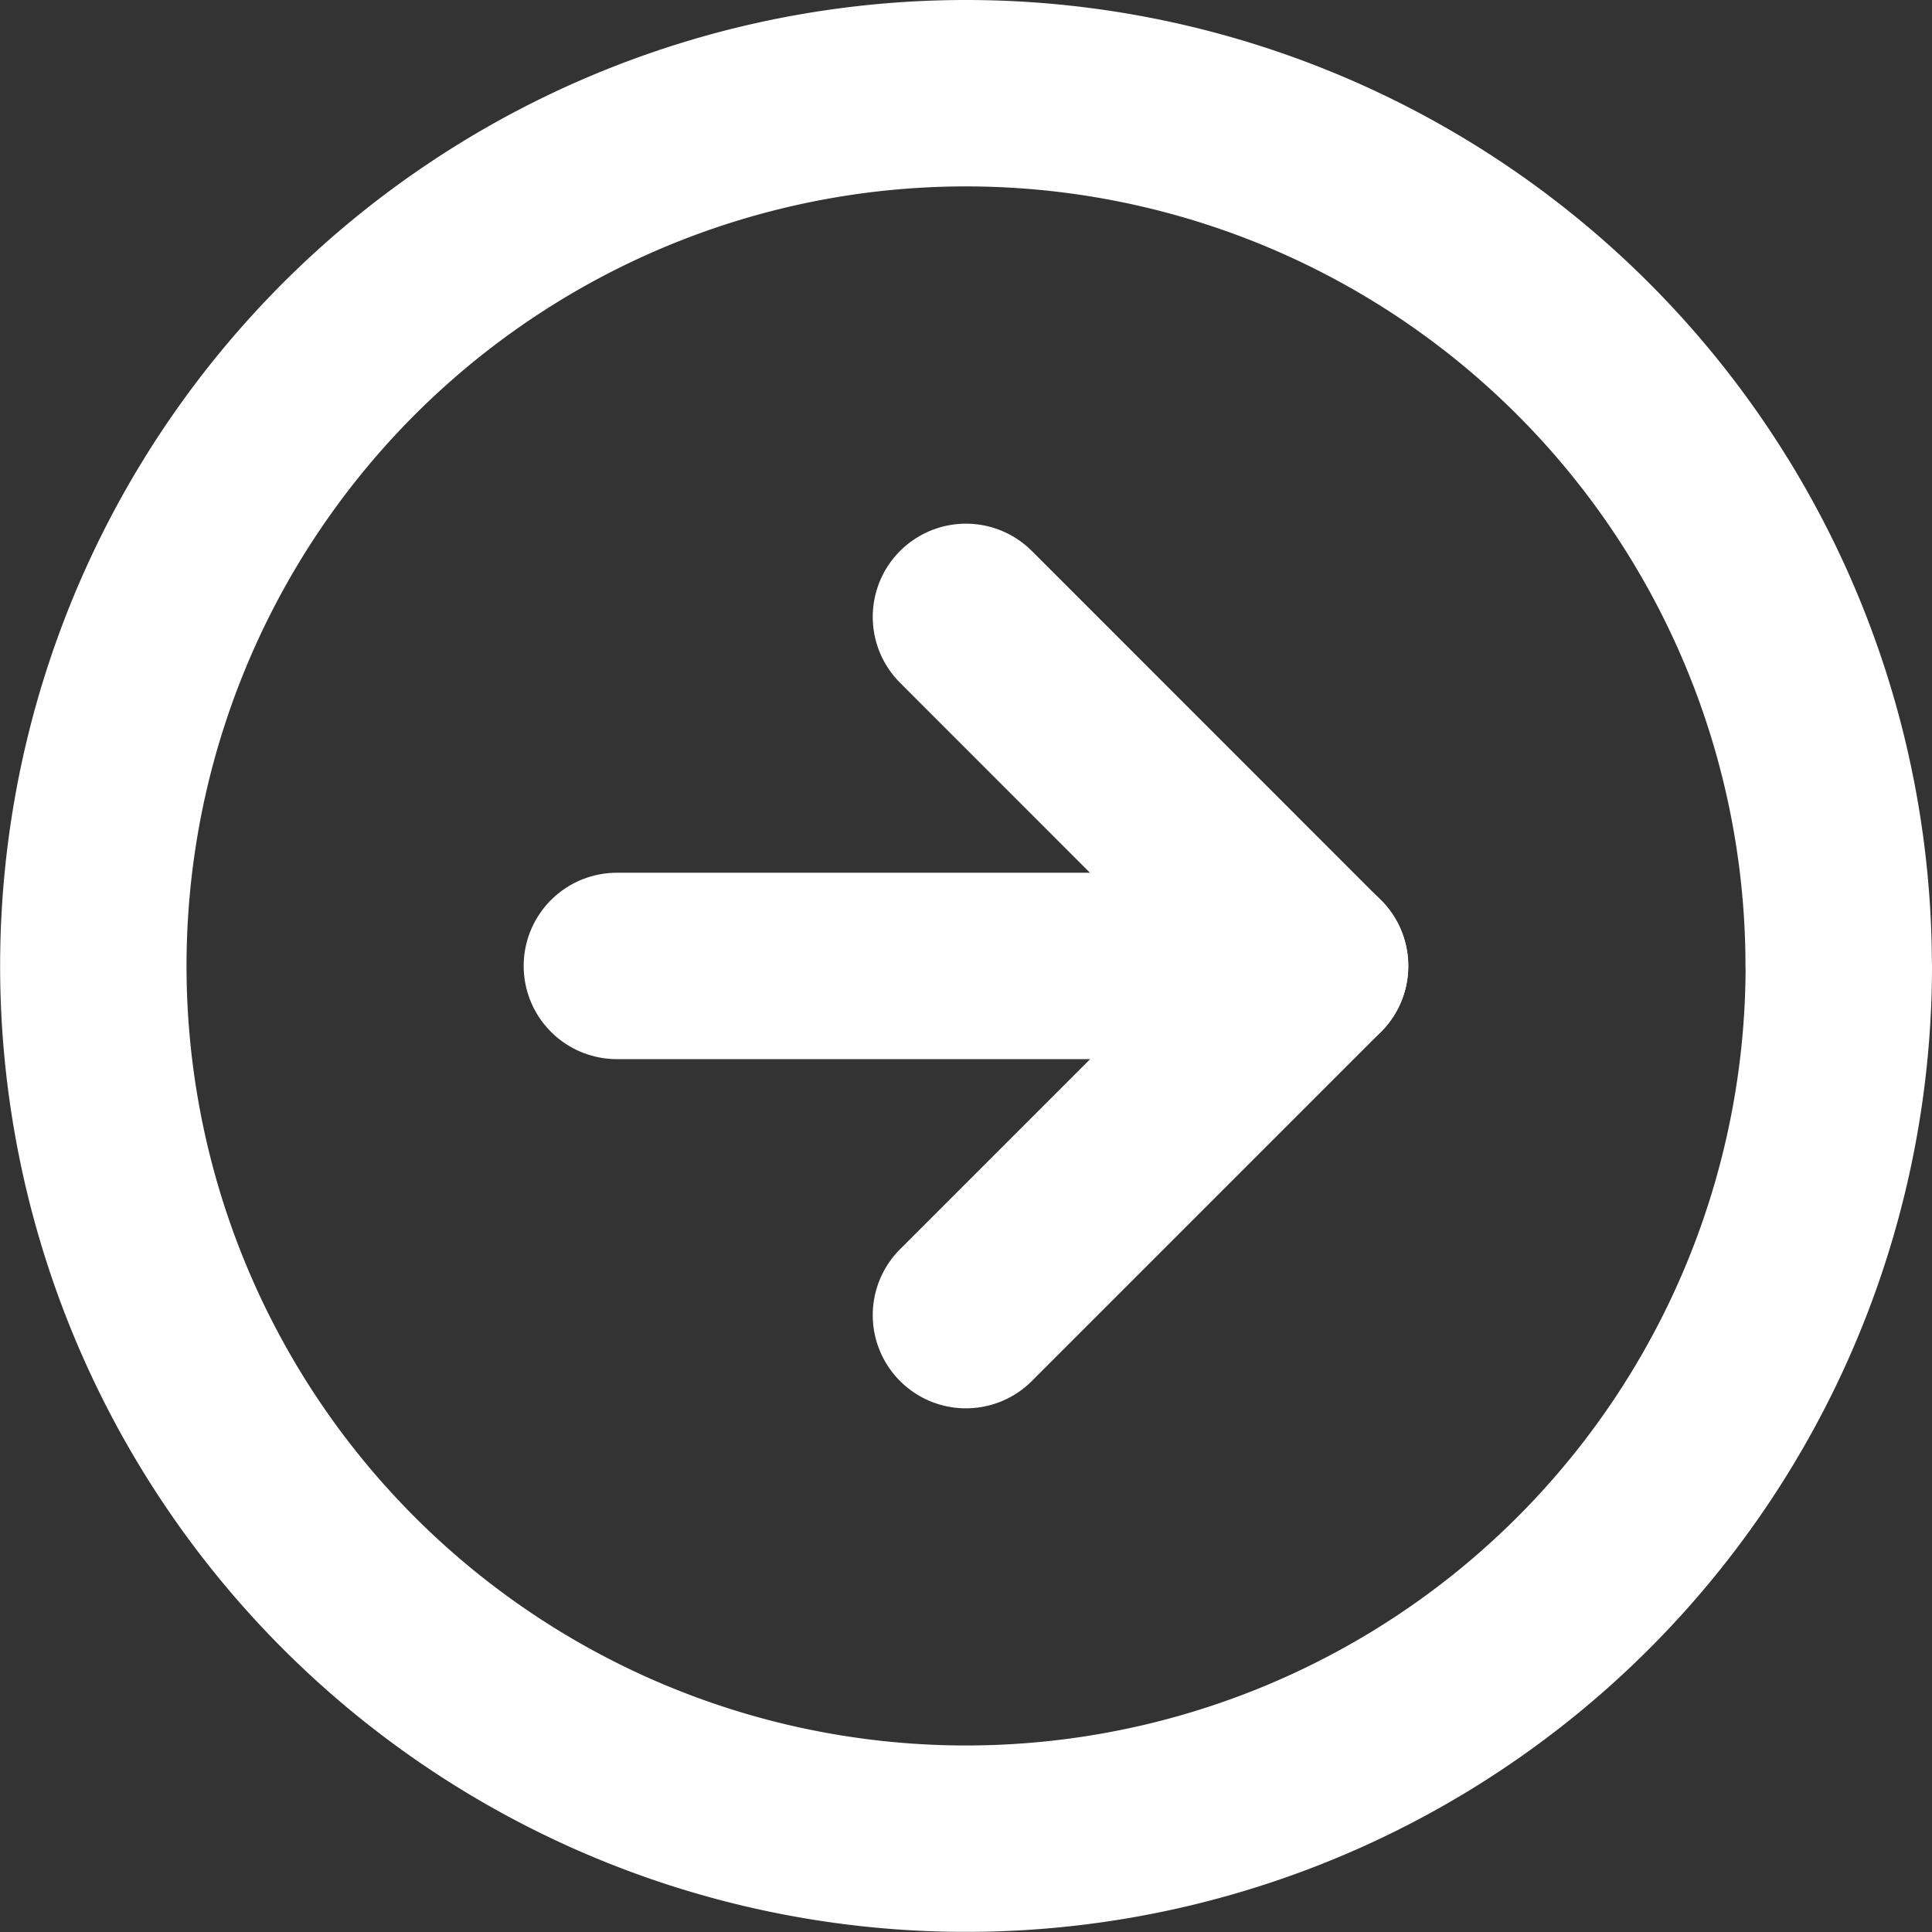
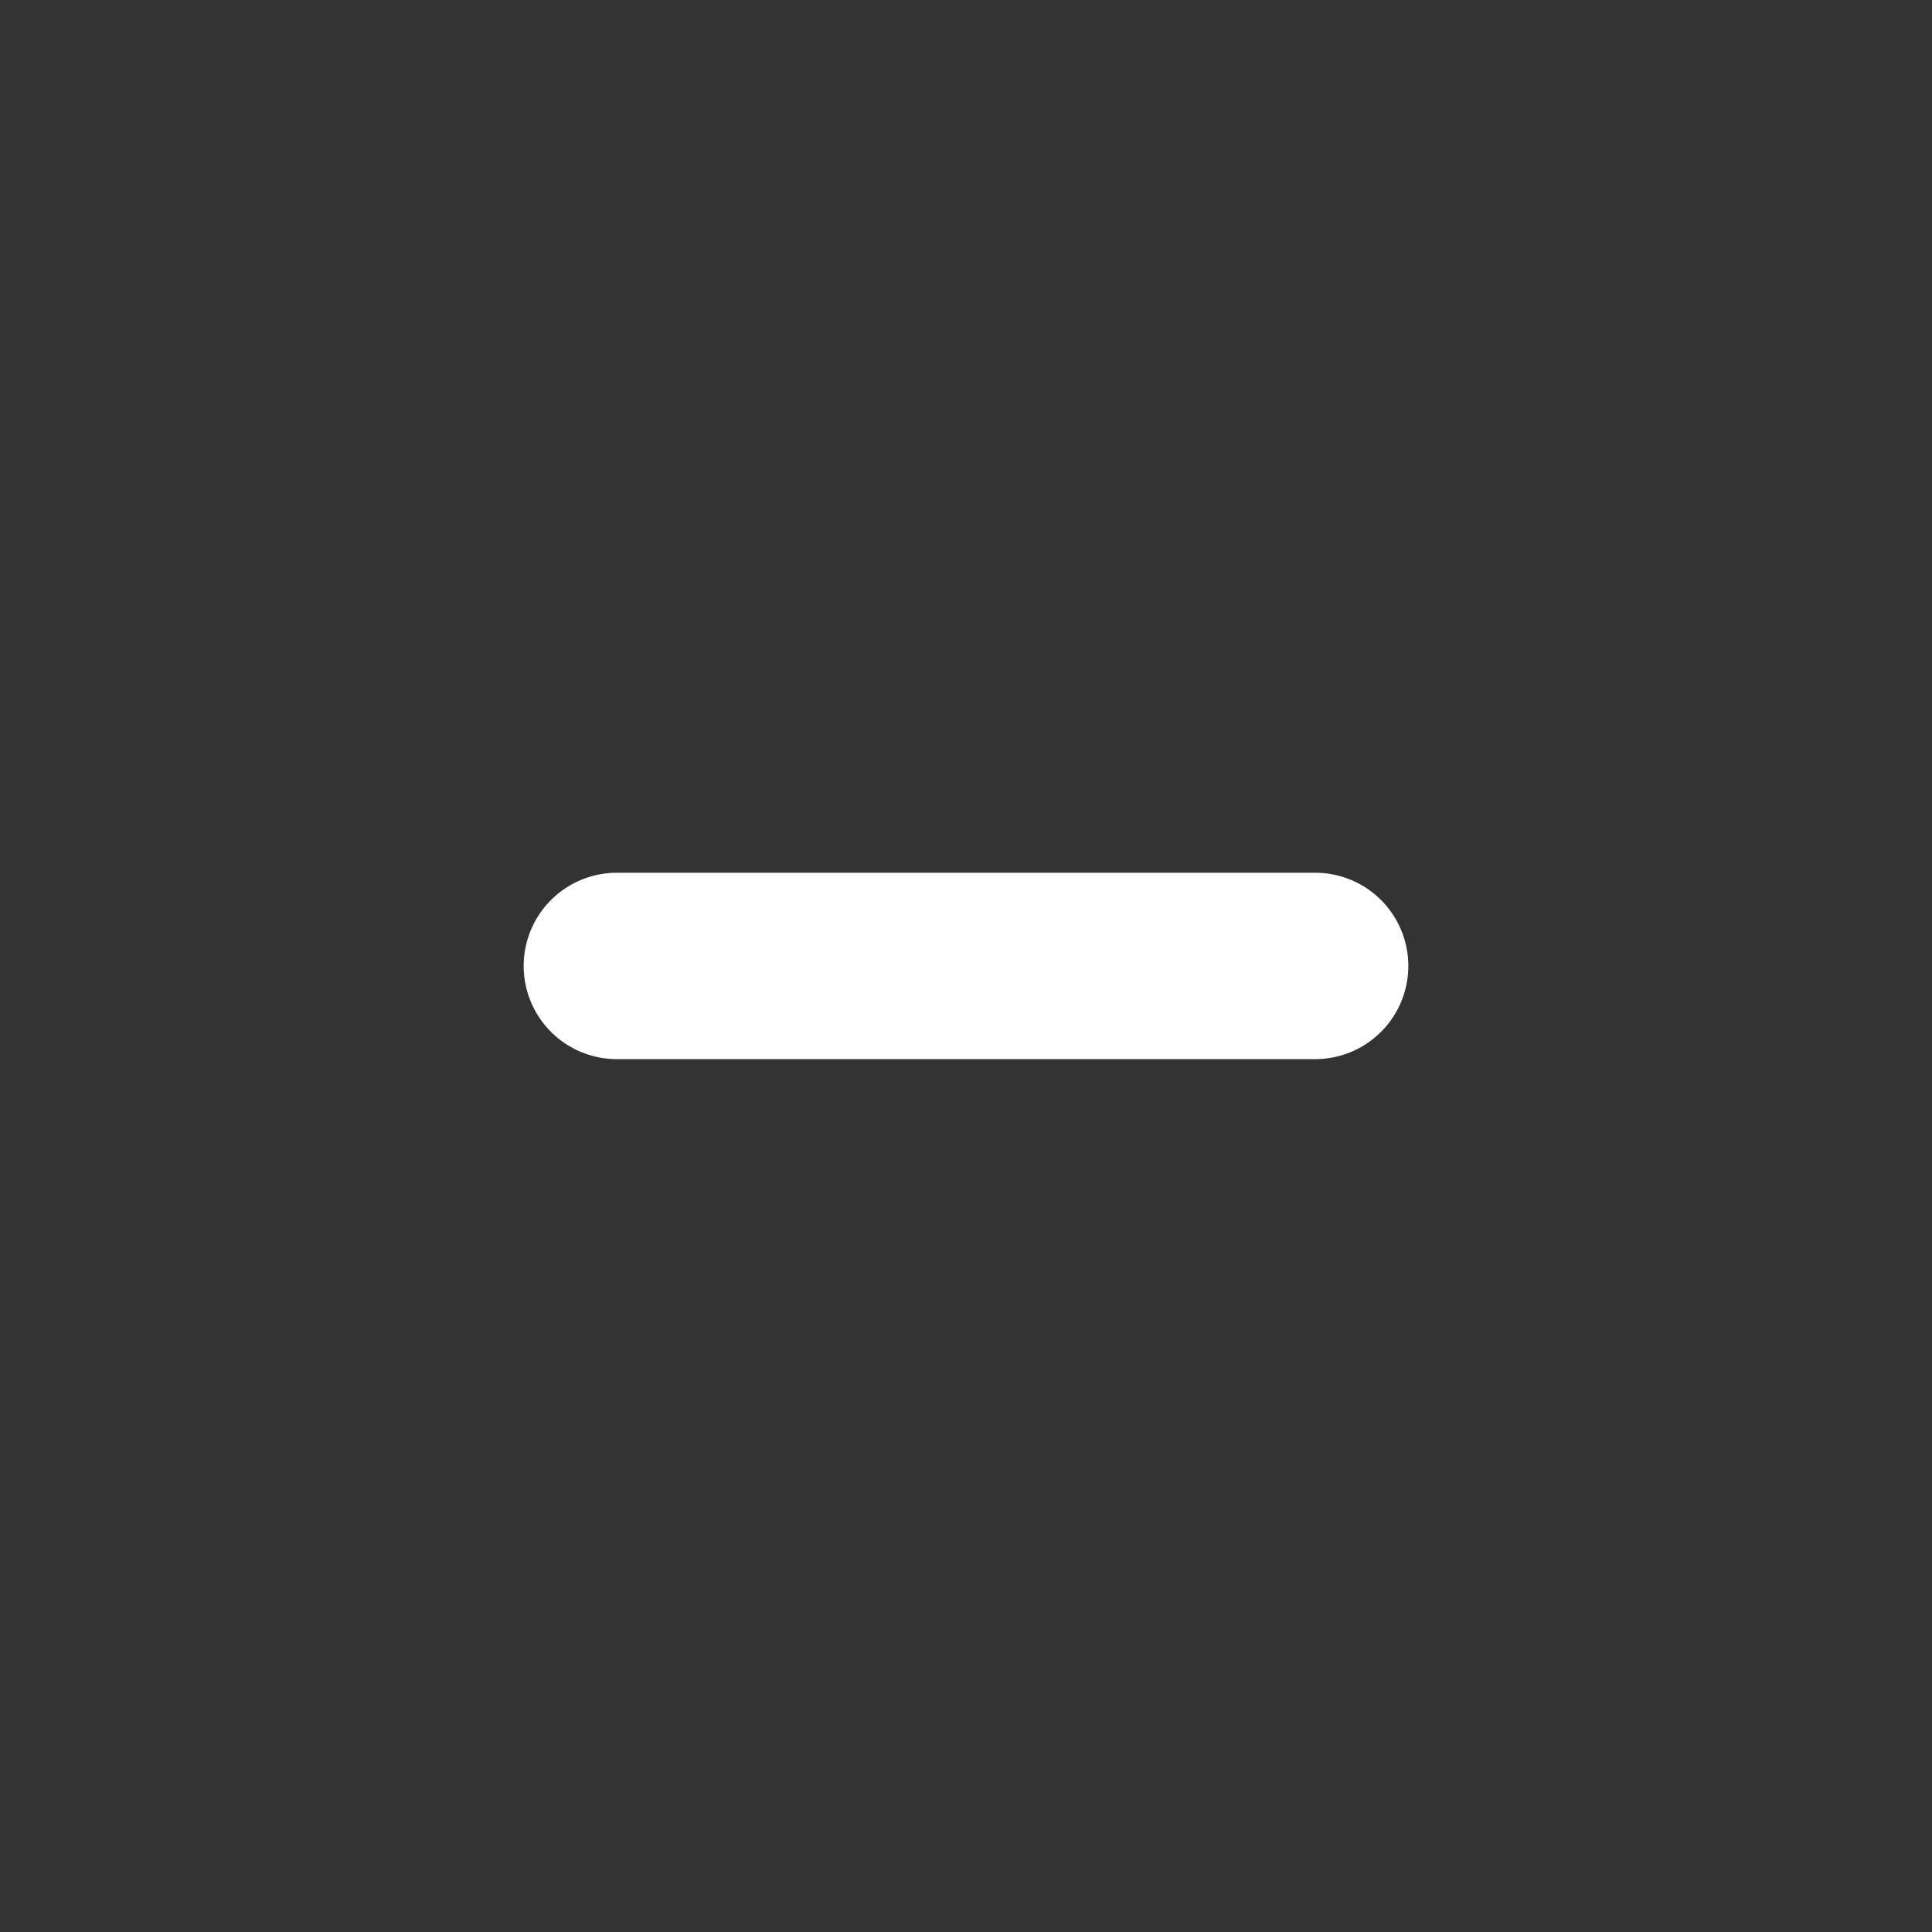
<svg xmlns="http://www.w3.org/2000/svg" width="15.547" height="15.547" viewBox="0 0 15.547 15.547">
  <rect x="0" y="0" width="15.547" height="15.547" fill="#333333" stroke="none" />
  <g id="Icon_feather-arrow-right-circle" data-name="Icon feather-arrow-right-circle" transform="translate(-2.25 -2.25)">
-     <path id="Path_190" data-name="Path 190" d="M17.047,10.023A7.023,7.023,0,1,1,10.023,3a7.023,7.023,0,0,1,7.023,7.023Z" fill="none" stroke="#fff" stroke-linecap="round" stroke-linejoin="round" stroke-width="1.5" />
-     <path id="Path_191" data-name="Path 191" d="M18,17.619l2.809-2.809L18,12" transform="translate(-7.977 -4.786)" fill="none" stroke="#fff" stroke-linecap="round" stroke-linejoin="round" stroke-width="1.5" />
    <path id="Path_192" data-name="Path 192" d="M12,18h5.619" transform="translate(-4.786 -7.977)" fill="none" stroke="#fff" stroke-linecap="round" stroke-linejoin="round" stroke-width="1.5" />
  </g>
</svg>